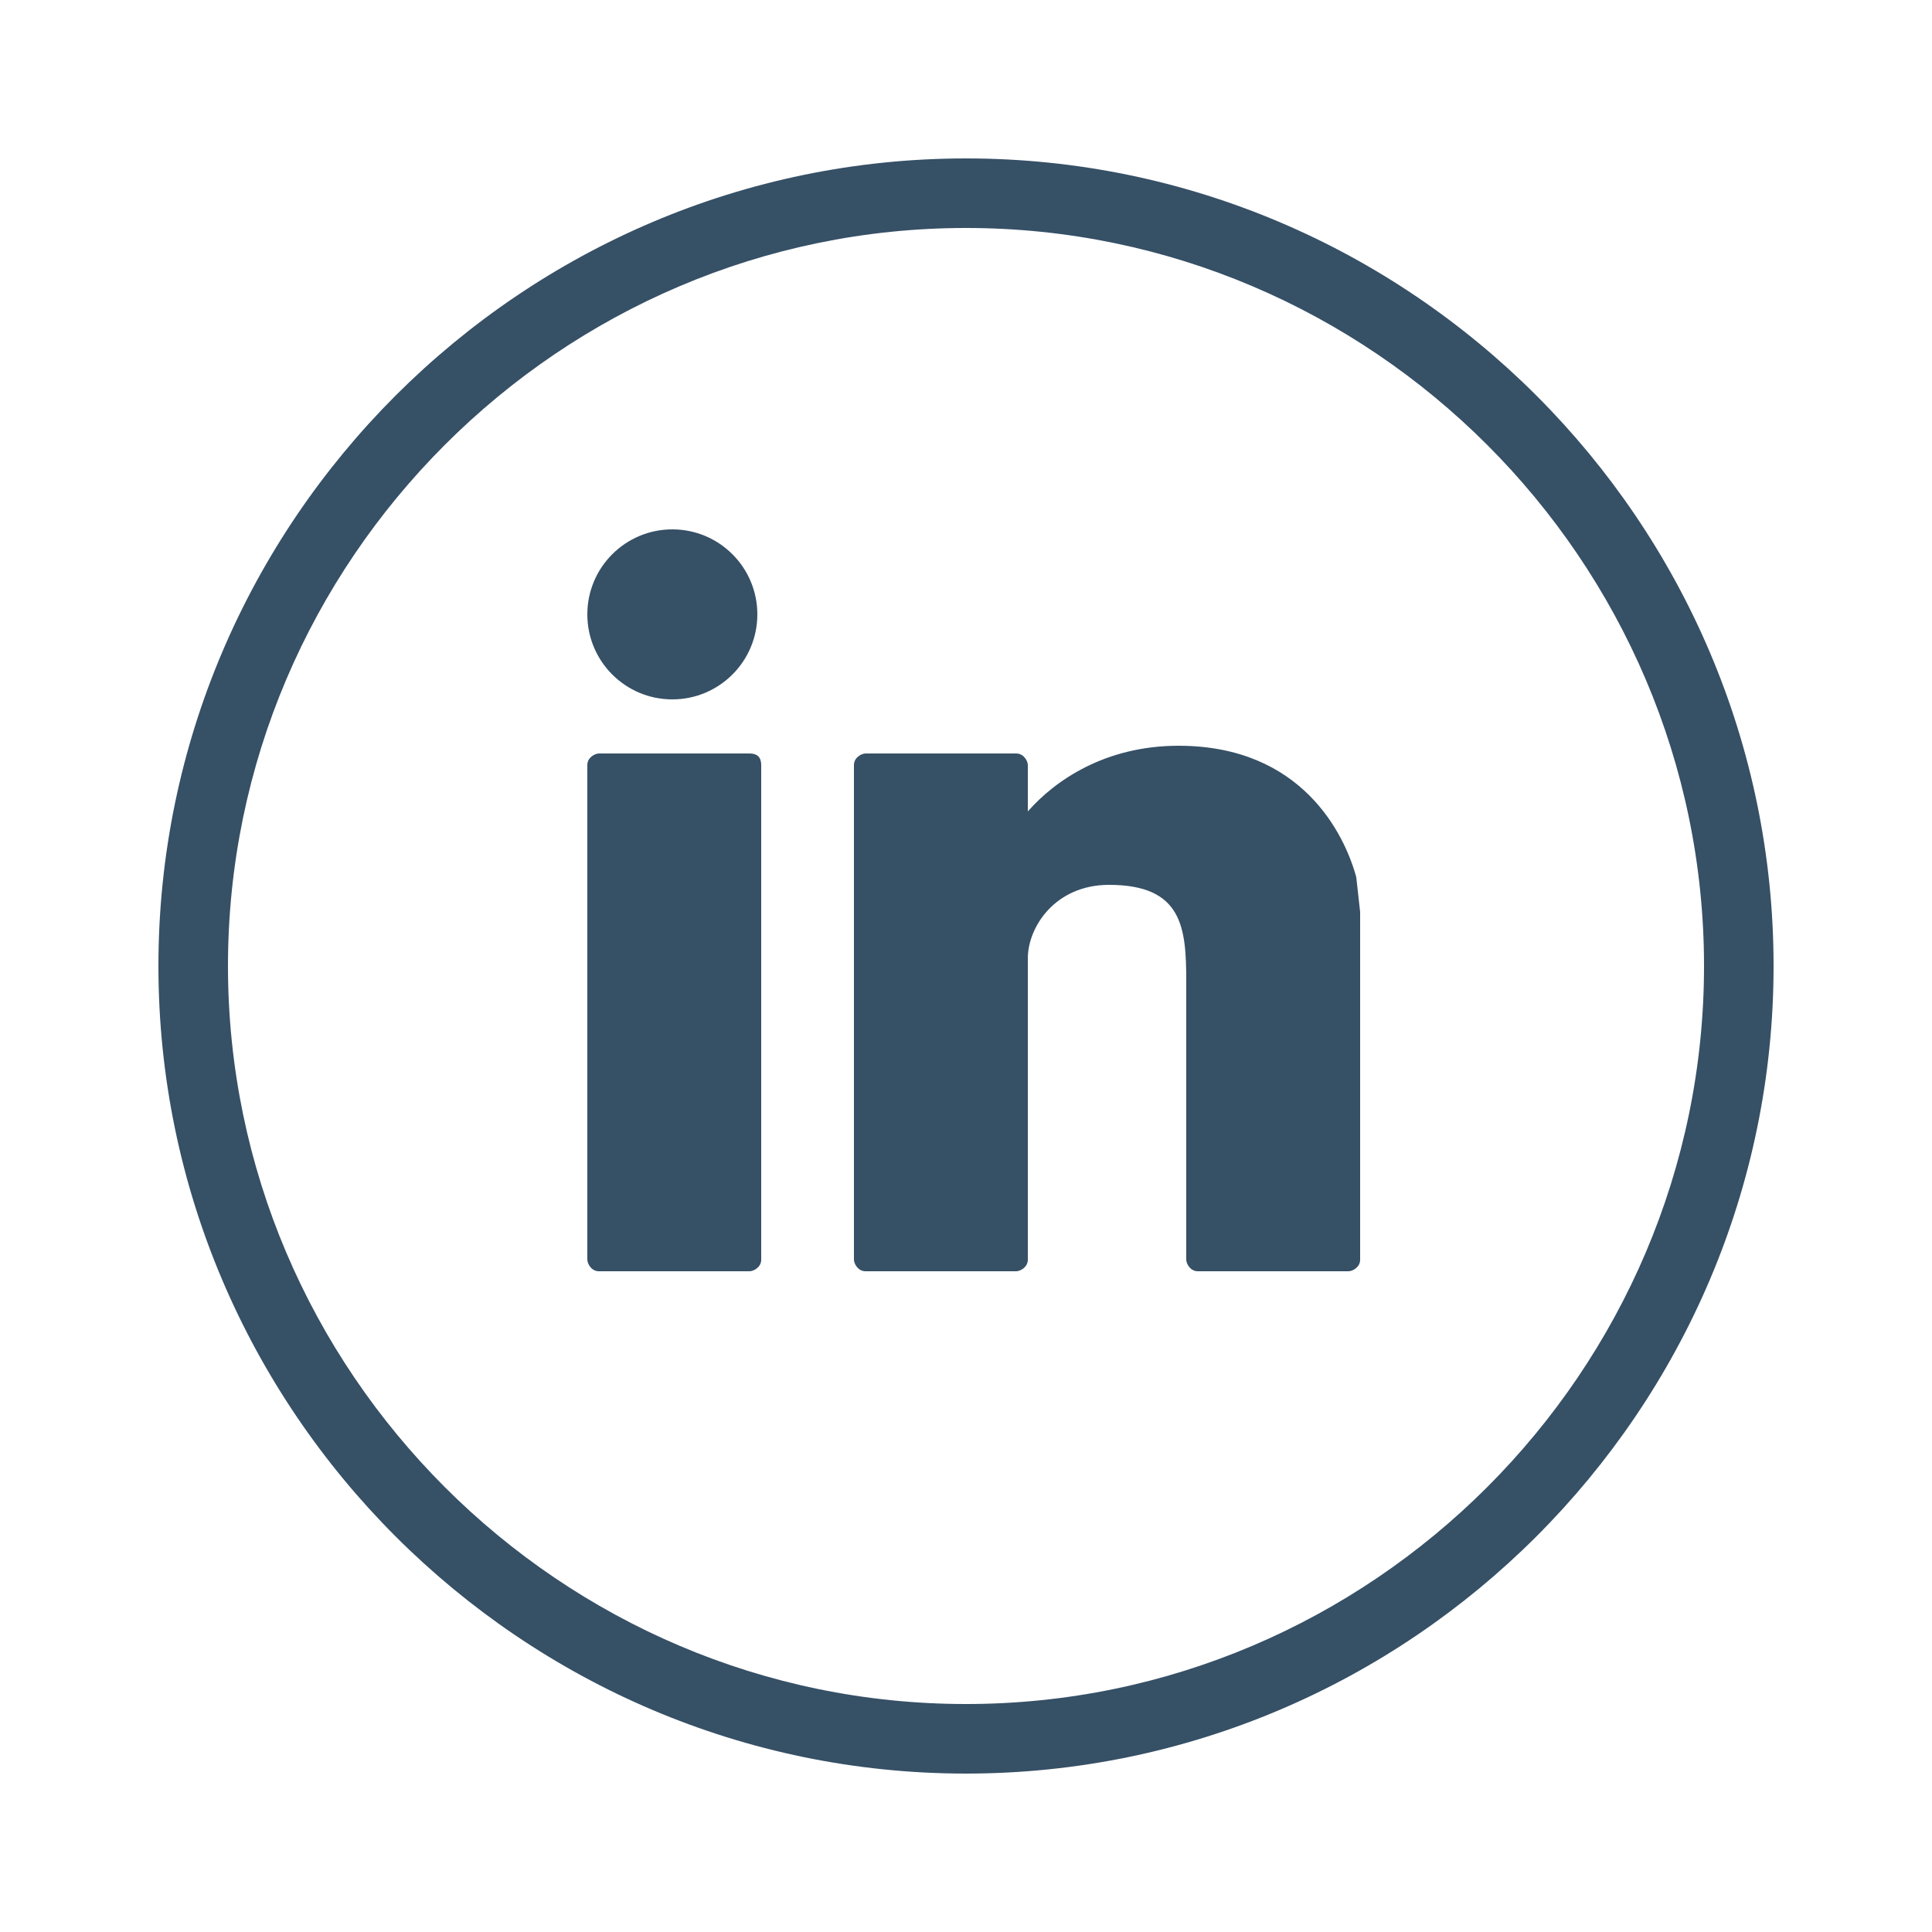
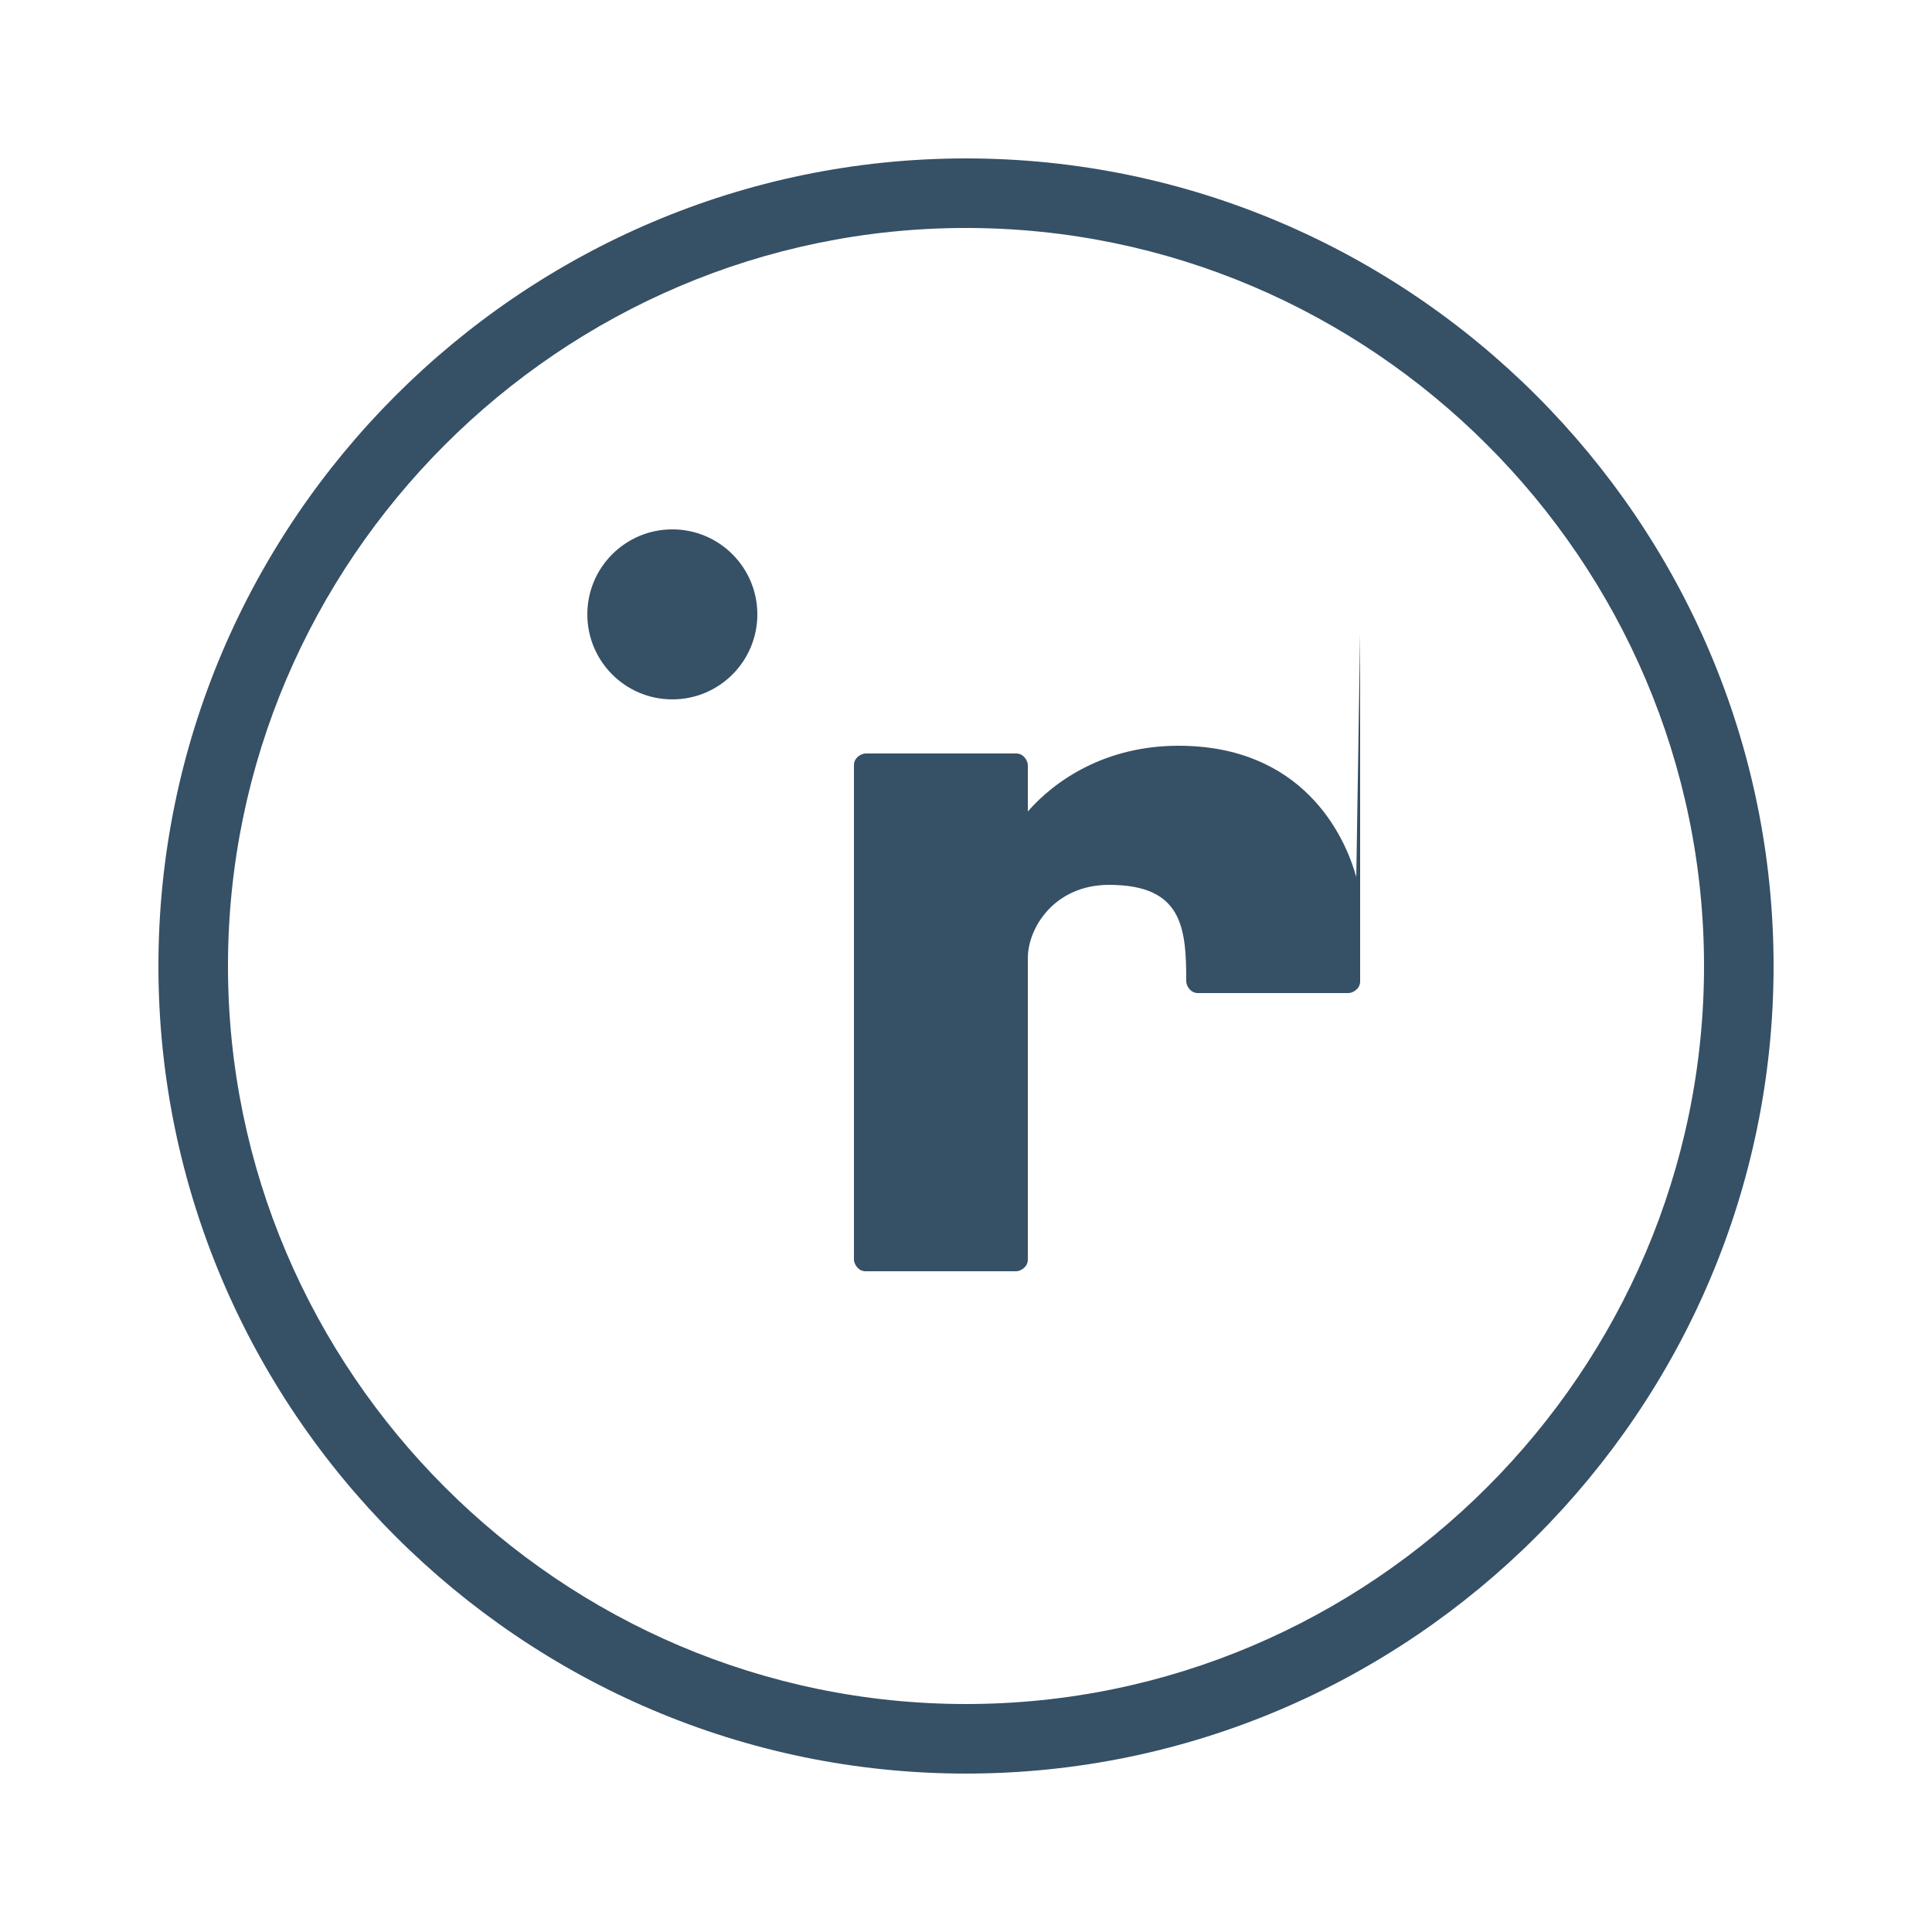
<svg xmlns="http://www.w3.org/2000/svg" version="1.1" id="Layer_1" x="0px" y="0px" width="50px" height="50px" viewBox="0 0 50 50" enable-background="new 0 0 50 50" xml:space="preserve">
  <g>
    <g>
      <path fill="#365066" d="M25,45.9C13.5,45.9,4.1,36.5,4.1,25S13.5,4.1,25,4.1S45.9,13.5,45.9,25S36.5,45.9,25,45.9z M25,5.9    C14.5,5.9,5.9,14.5,5.9,25S14.5,44.1,25,44.1S44.1,35.5,44.1,25S35.5,5.9,25,5.9z" />
    </g>
    <g>
      <g>
        <circle fill="#365066" cx="17.4" cy="15.9" r="2.2" />
      </g>
      <g>
-         <path fill="#365066" d="M19.4,19.5h-3.9c-0.1,0-0.3,0.1-0.3,0.3v12.8c0,0.1,0.1,0.3,0.3,0.3h3.9c0.1,0,0.3-0.1,0.3-0.3V19.8     C19.7,19.6,19.6,19.5,19.4,19.5z" />
-       </g>
+         </g>
      <g>
-         <path fill="#365066" d="M35.1,22.7c-0.3-1.1-1.4-3.4-4.6-3.4c-1.9,0-3.2,0.9-3.9,1.7v-1.2c0-0.1-0.1-0.3-0.3-0.3h-3.9     c-0.1,0-0.3,0.1-0.3,0.3v12.8c0,0.1,0.1,0.3,0.3,0.3h3.9c0.1,0,0.3-0.1,0.3-0.3v-7.8c0-0.8,0.7-1.9,2.1-1.9c1.9,0,2,1.1,2,2.5     v7.2c0,0.1,0.1,0.3,0.3,0.3h3.9c0.1,0,0.3-0.1,0.3-0.3v-9C35.1,22.7,35.1,22.7,35.1,22.7z" />
+         <path fill="#365066" d="M35.1,22.7c-0.3-1.1-1.4-3.4-4.6-3.4c-1.9,0-3.2,0.9-3.9,1.7v-1.2c0-0.1-0.1-0.3-0.3-0.3h-3.9     c-0.1,0-0.3,0.1-0.3,0.3v12.8c0,0.1,0.1,0.3,0.3,0.3h3.9c0.1,0,0.3-0.1,0.3-0.3v-7.8c0-0.8,0.7-1.9,2.1-1.9c1.9,0,2,1.1,2,2.5     c0,0.1,0.1,0.3,0.3,0.3h3.9c0.1,0,0.3-0.1,0.3-0.3v-9C35.1,22.7,35.1,22.7,35.1,22.7z" />
      </g>
    </g>
  </g>
</svg>